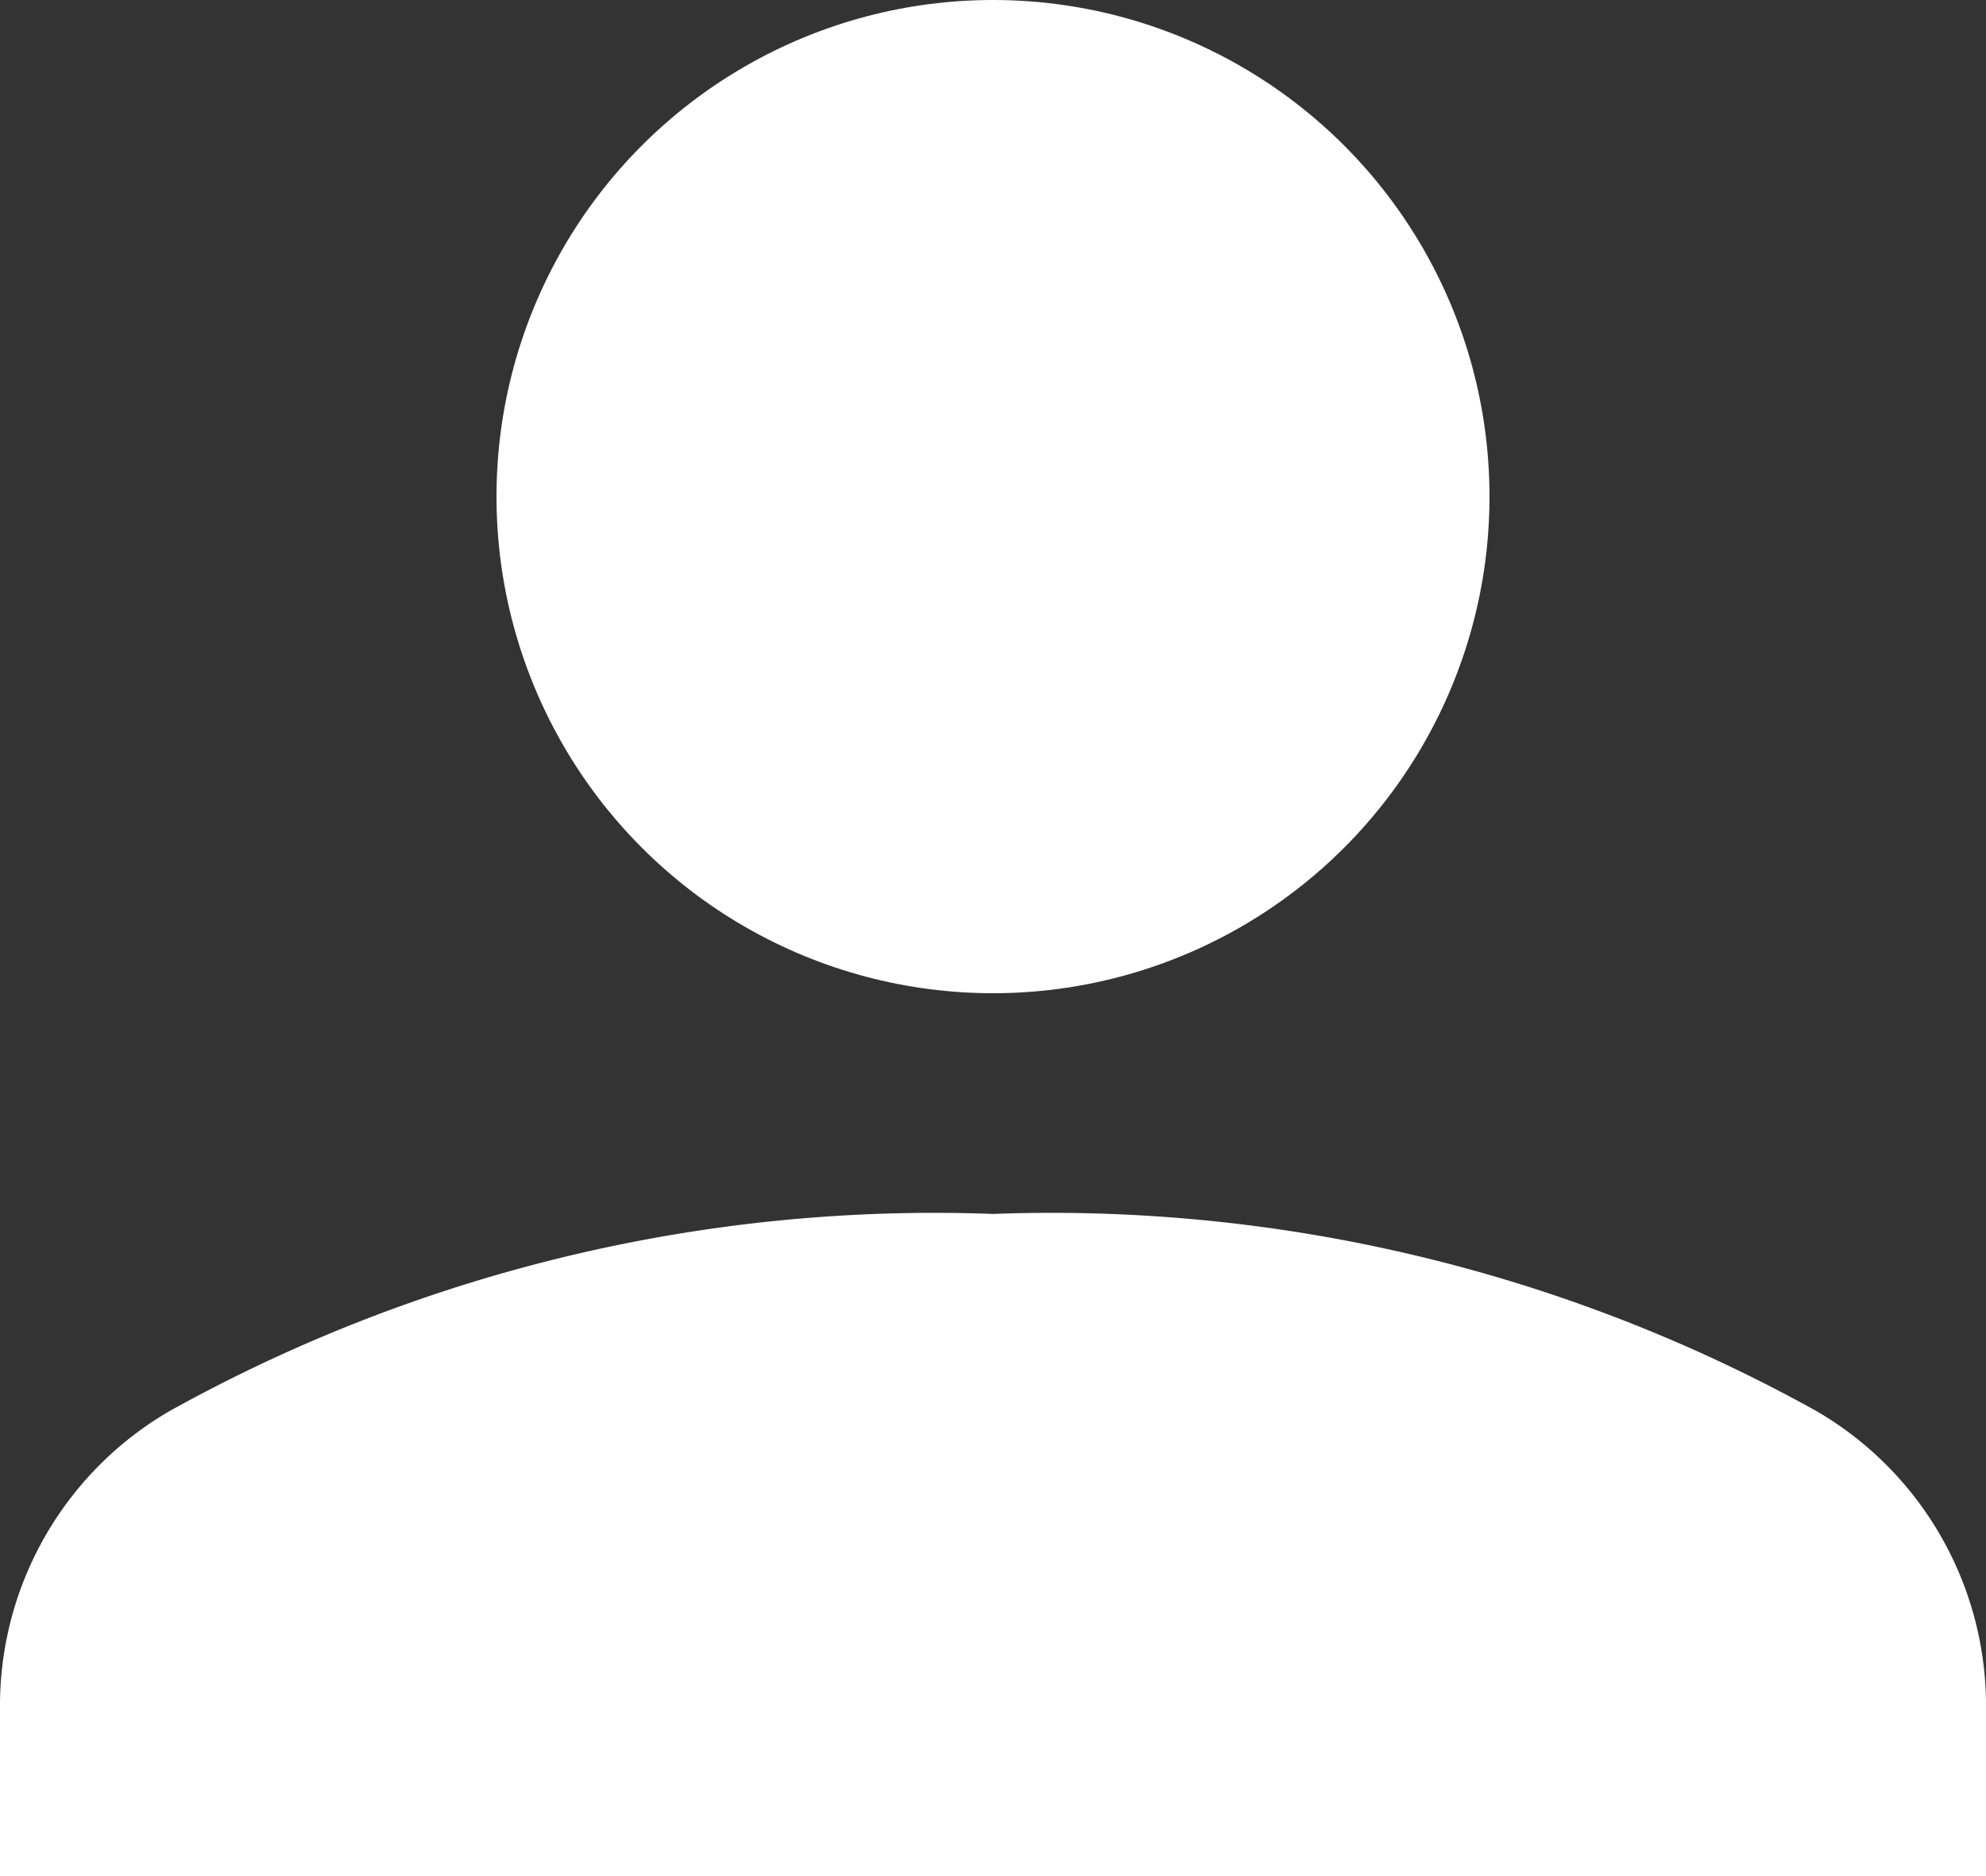
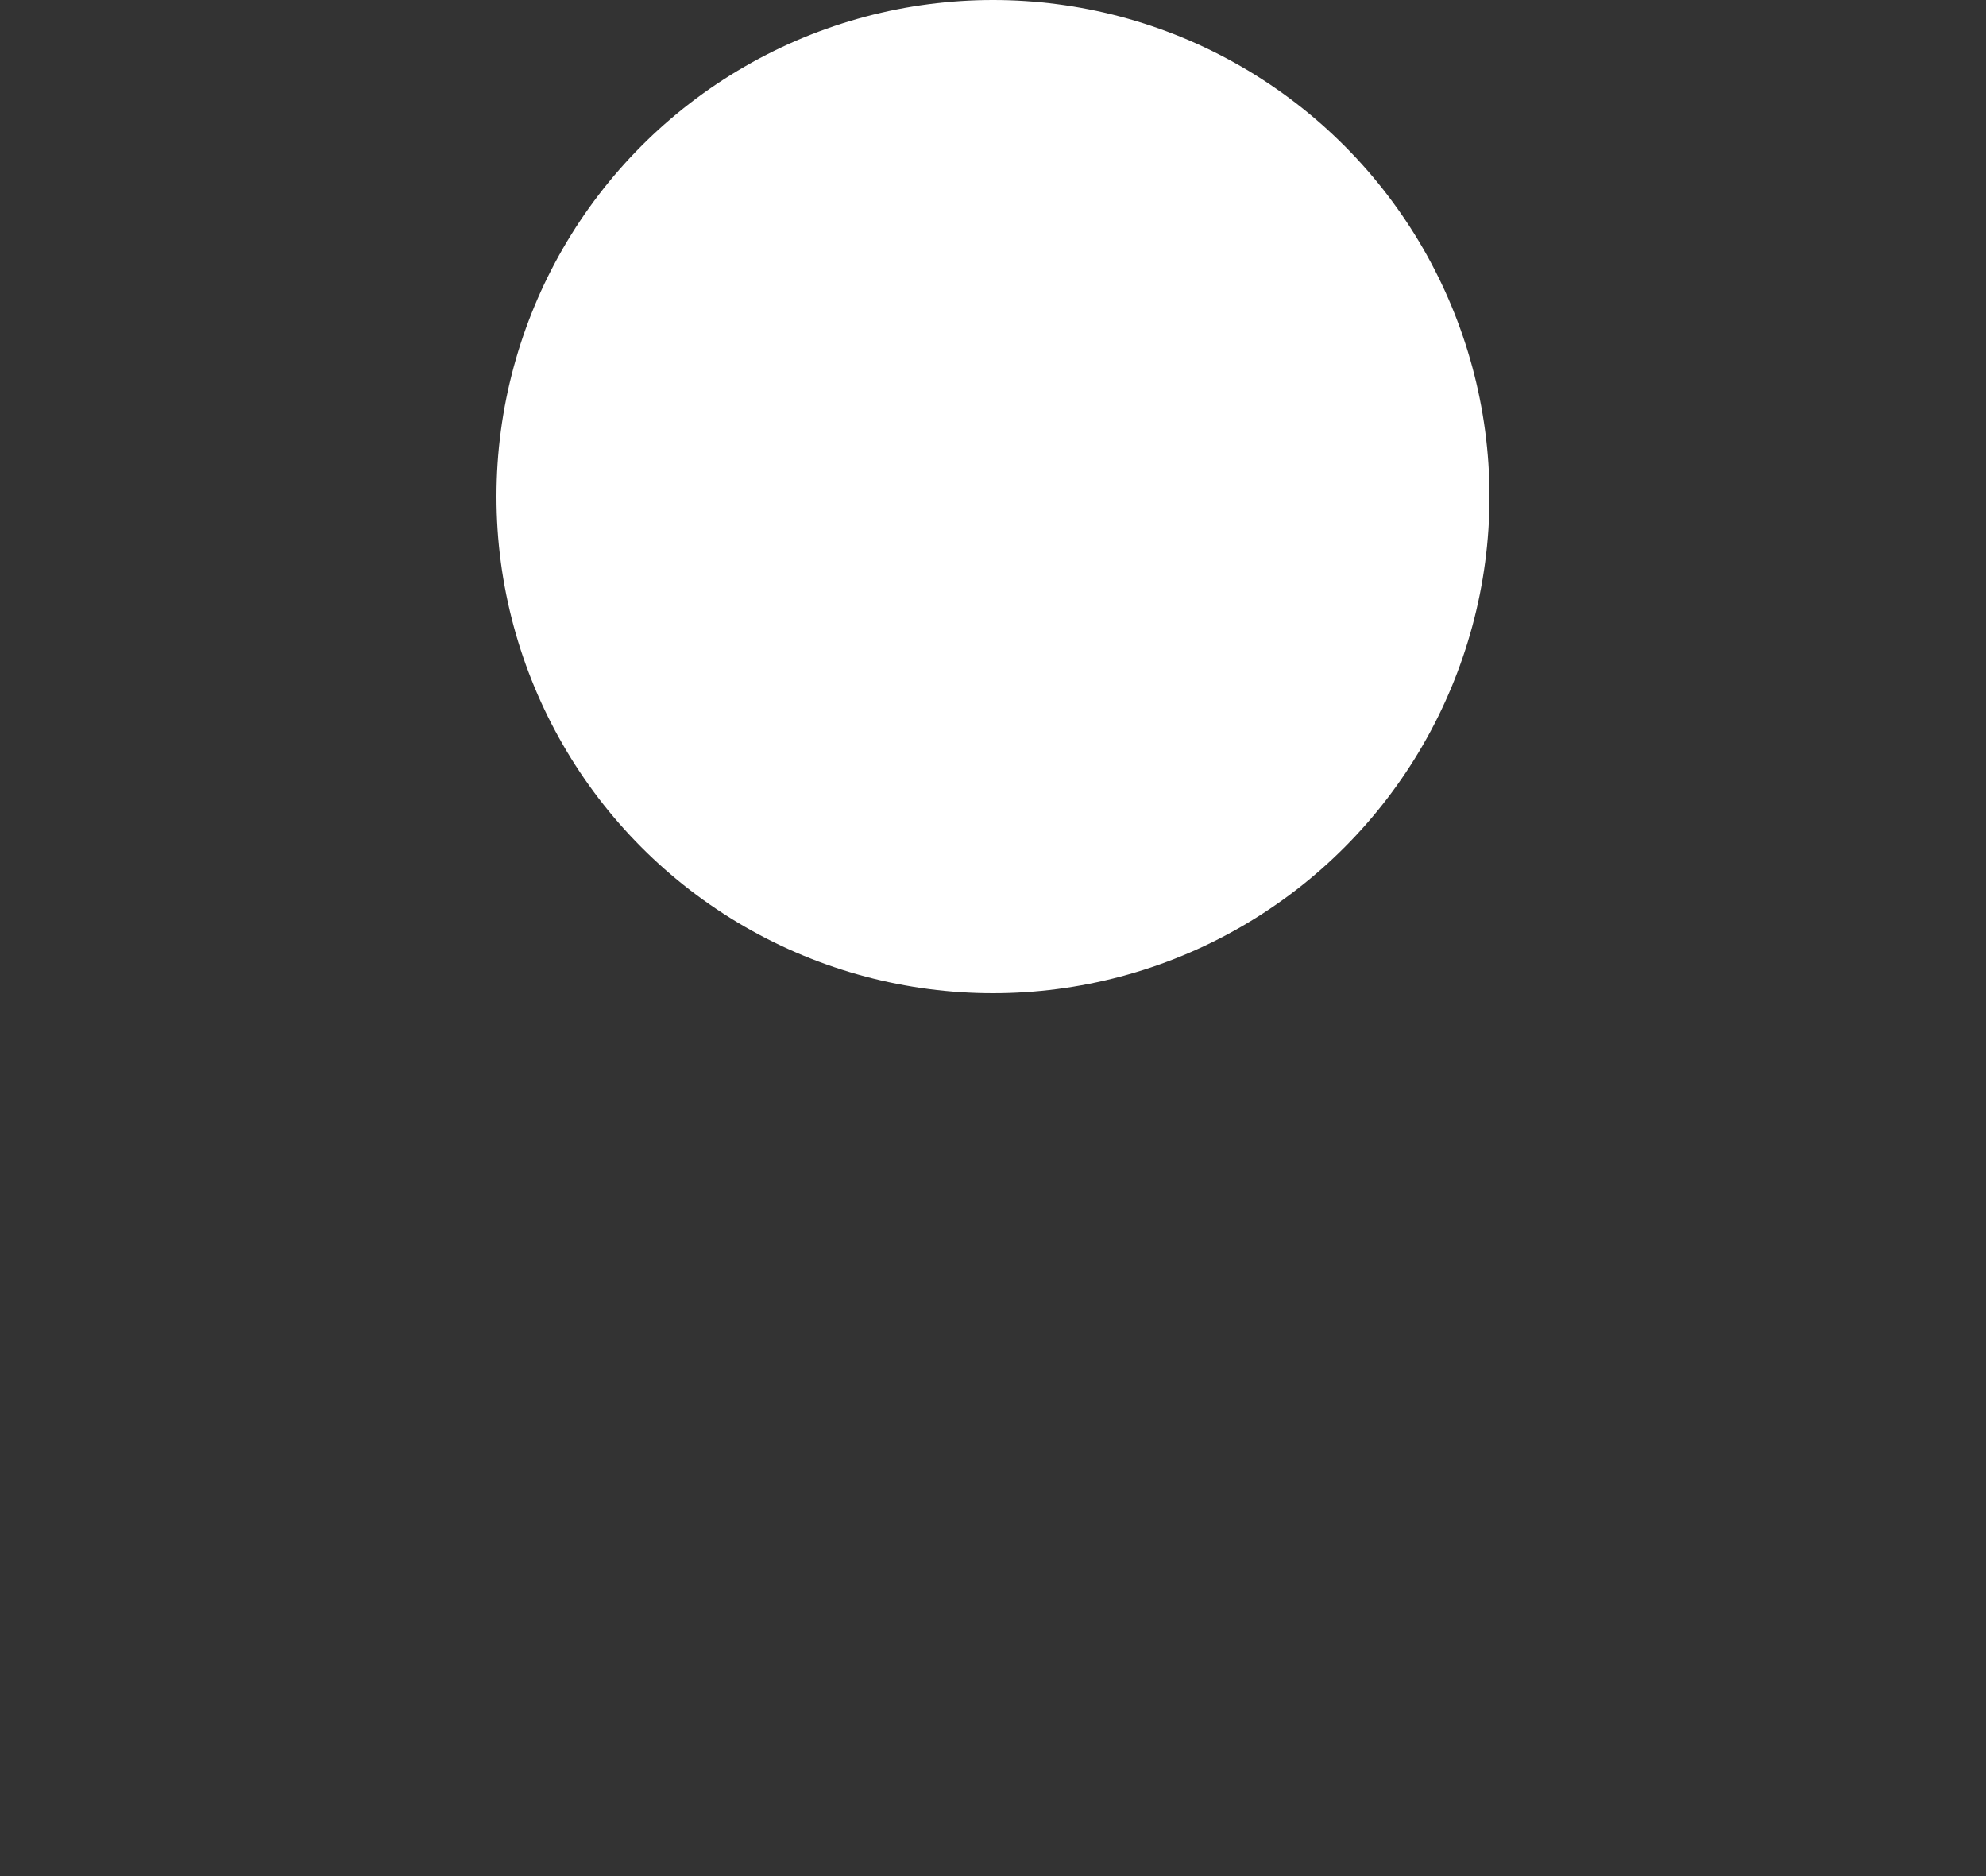
<svg xmlns="http://www.w3.org/2000/svg" width="18" height="17" viewBox="0 0 18 17">
  <rect x="0" y="0" width="18" height="17" fill="#333333" stroke="none" />
  <g id="login-white-icon" transform="translate(-41 -24)">
    <circle id="楕円形_1" data-name="楕円形 1" cx="4.5" cy="4.5" r="4.5" transform="translate(45.5 24)" fill="#fff" />
-     <path id="パス_13" data-name="パス 13" d="M18.5,16.5H.5V14.925a3.088,3.088,0,0,1,1.539-2.64A14.275,14.275,0,0,1,9.5,10.5a14.275,14.275,0,0,1,7.461,1.785,3.088,3.088,0,0,1,1.539,2.64Z" transform="translate(40.5 24.5)" fill="#fff" />
  </g>
</svg>